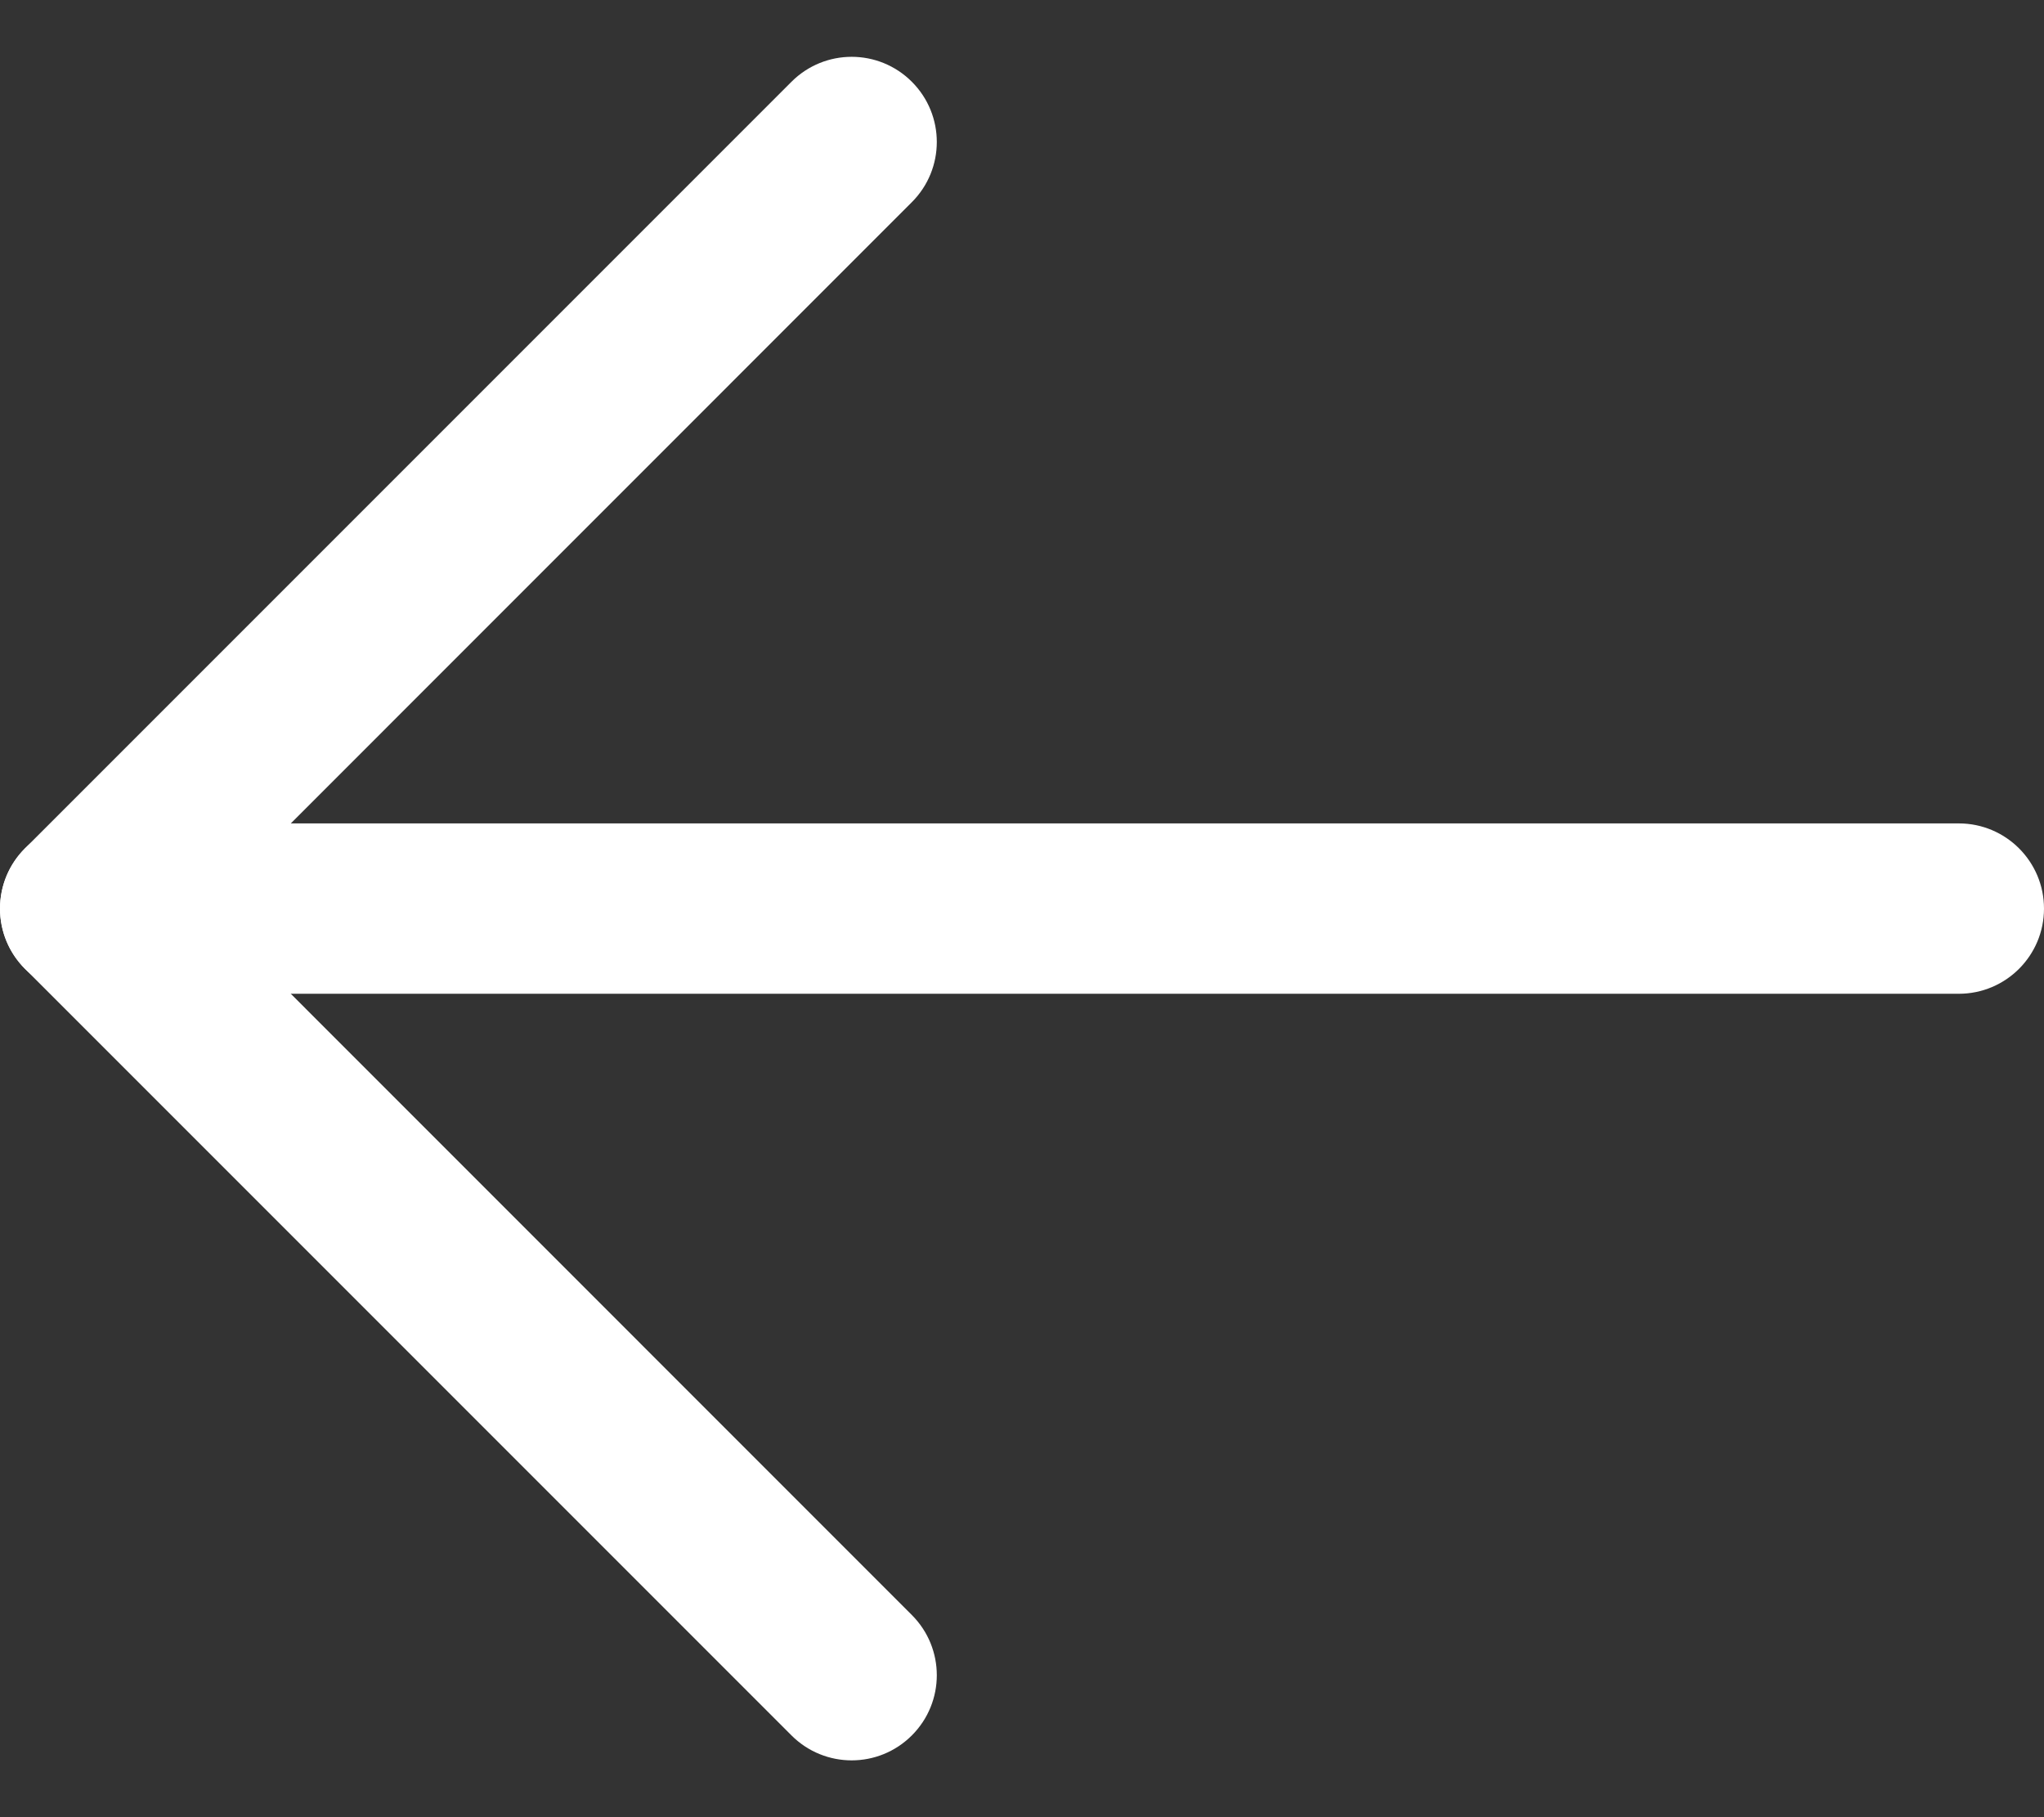
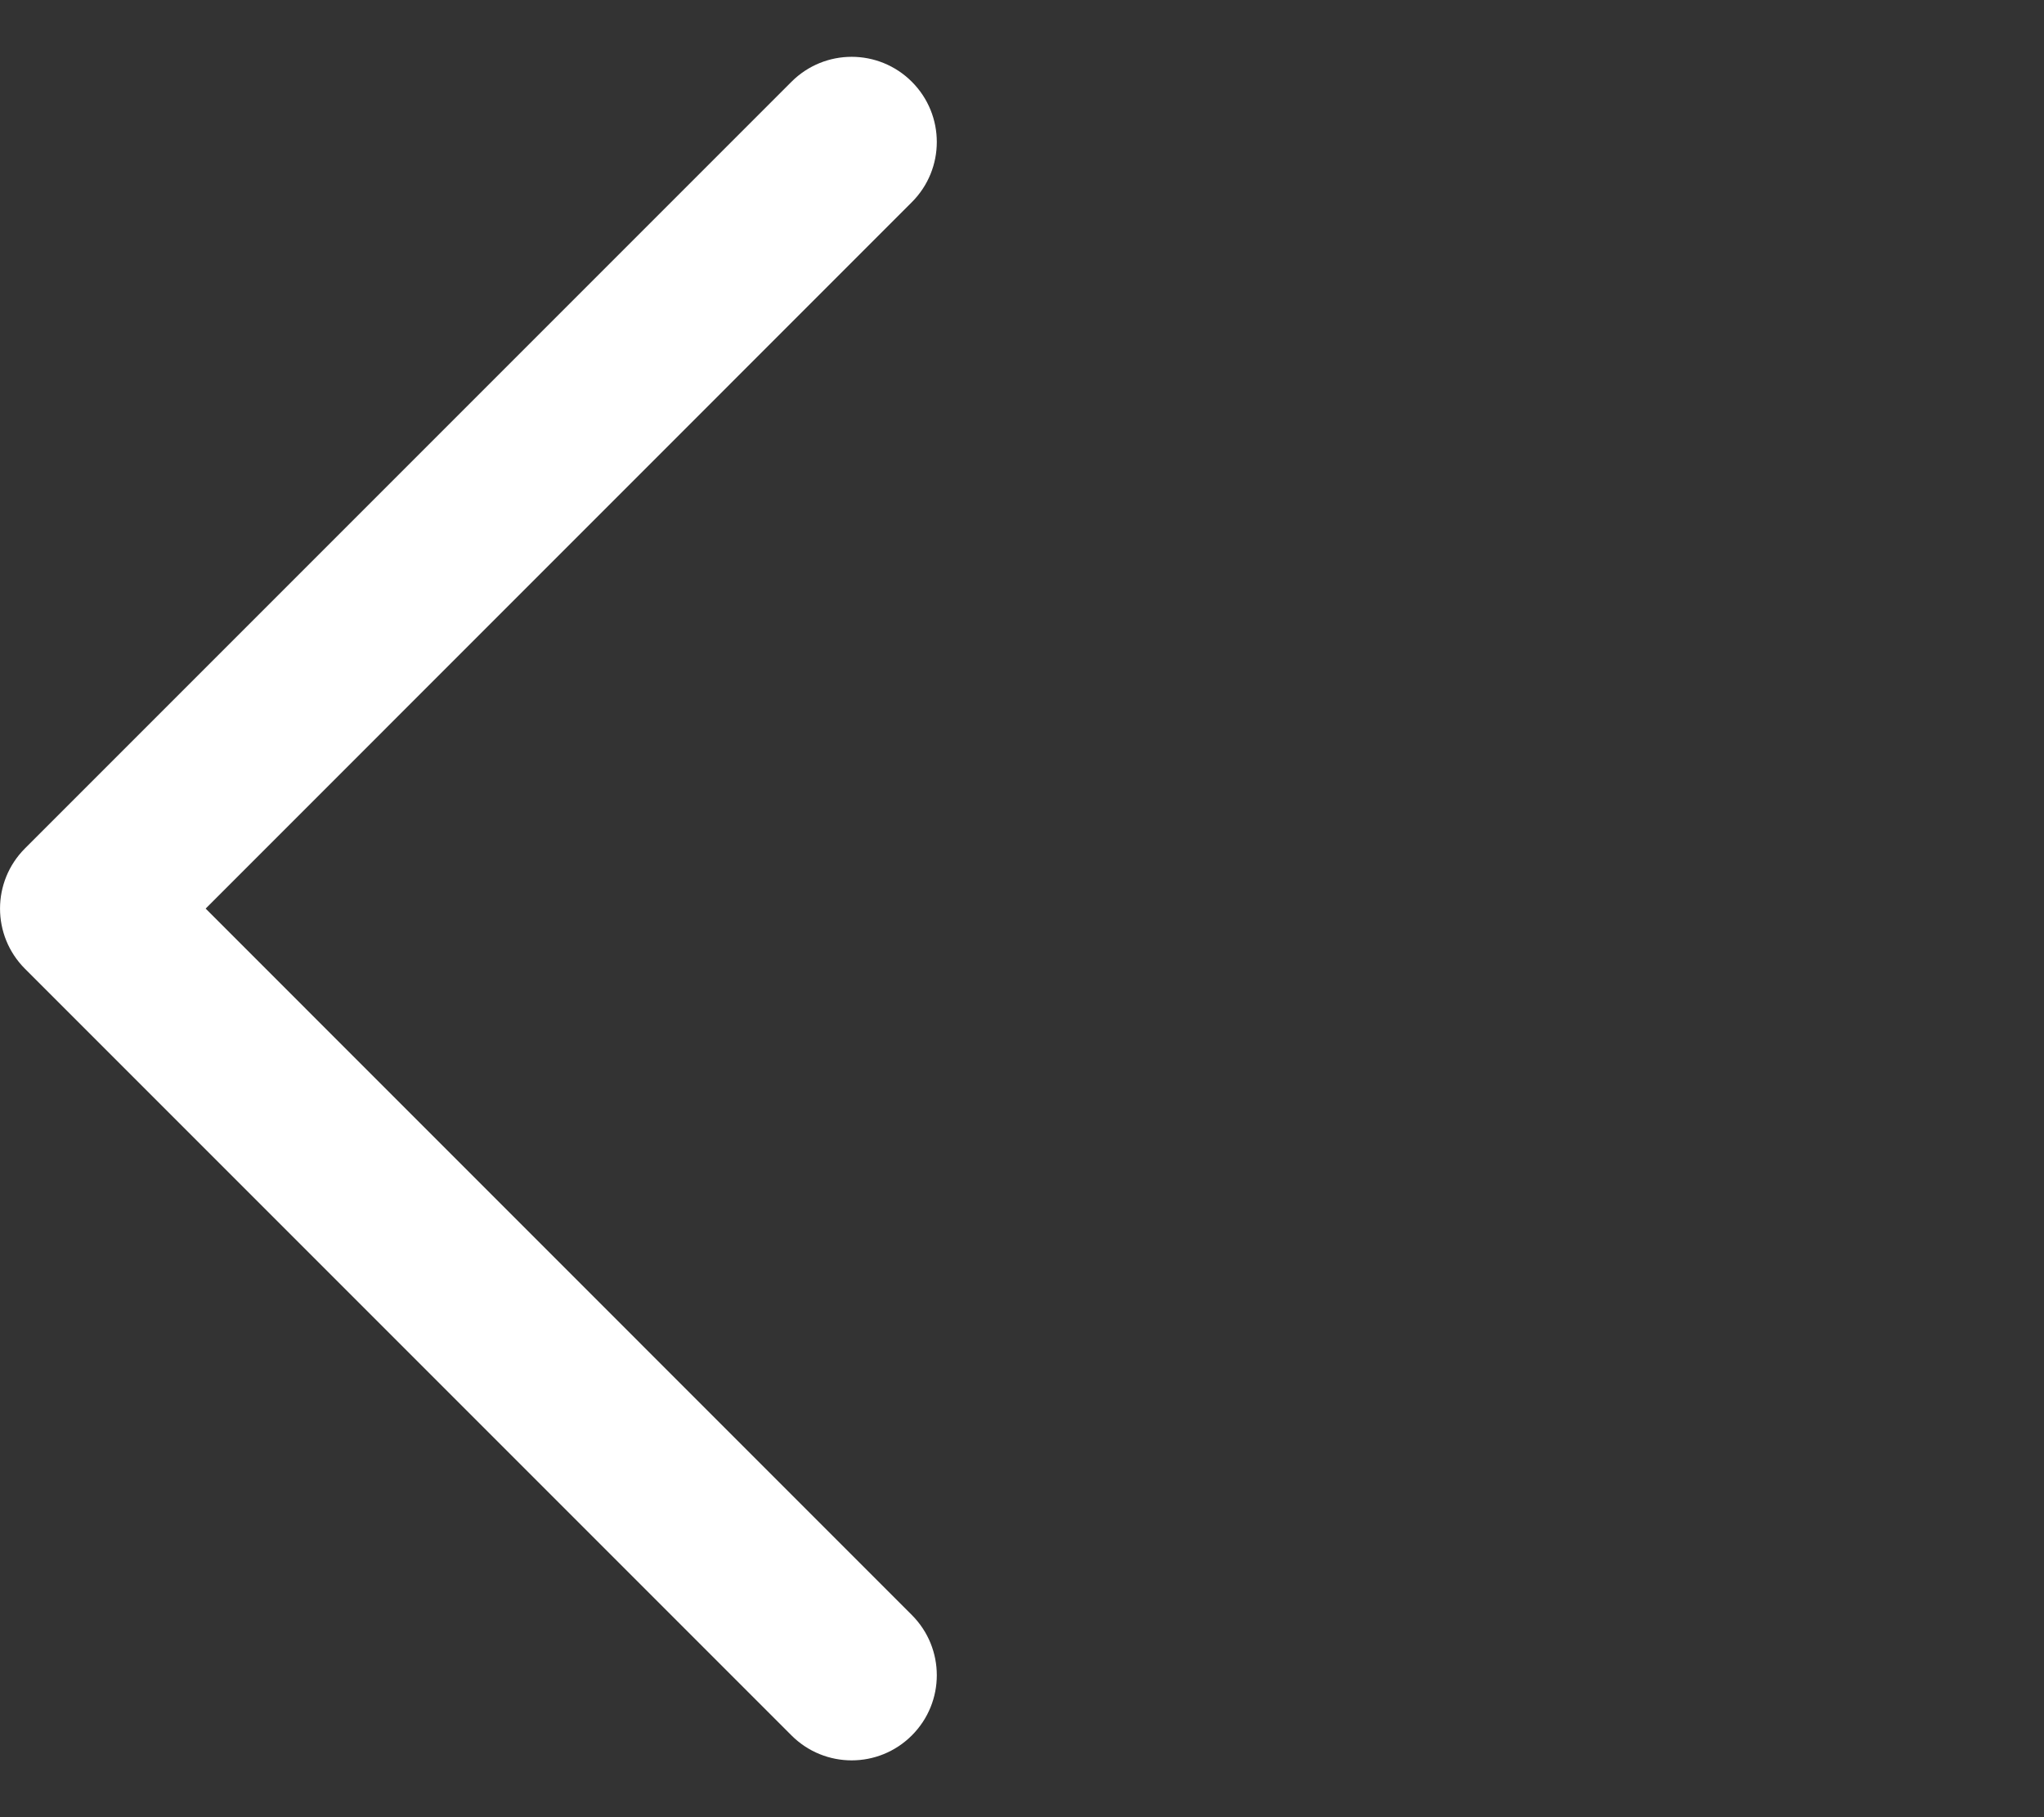
<svg xmlns="http://www.w3.org/2000/svg" width="18" height="16" viewBox="0 0 18 16" fill="none">
  <rect x="0" y="0" width="18" height="16" fill="#333333" stroke="none" />
-   <path fill-rule="evenodd" clip-rule="evenodd" d="M0 8C0 7.586 0.336 7.25 0.75 7.25H17.25C17.664 7.25 18 7.586 18 8C18 8.414 17.664 8.75 17.25 8.75H0.75C0.336 8.75 0 8.414 0 8Z" fill="white" />
  <path fill-rule="evenodd" clip-rule="evenodd" d="M8.03 0.72C8.323 1.013 8.323 1.487 8.03 1.78L1.811 8L8.03 14.22C8.323 14.513 8.323 14.987 8.03 15.28C7.737 15.573 7.263 15.573 6.97 15.28L0.22 8.53C-0.073 8.237 -0.073 7.763 0.22 7.47L6.97 0.72C7.263 0.427 7.737 0.427 8.03 0.72Z" fill="white" />
</svg>